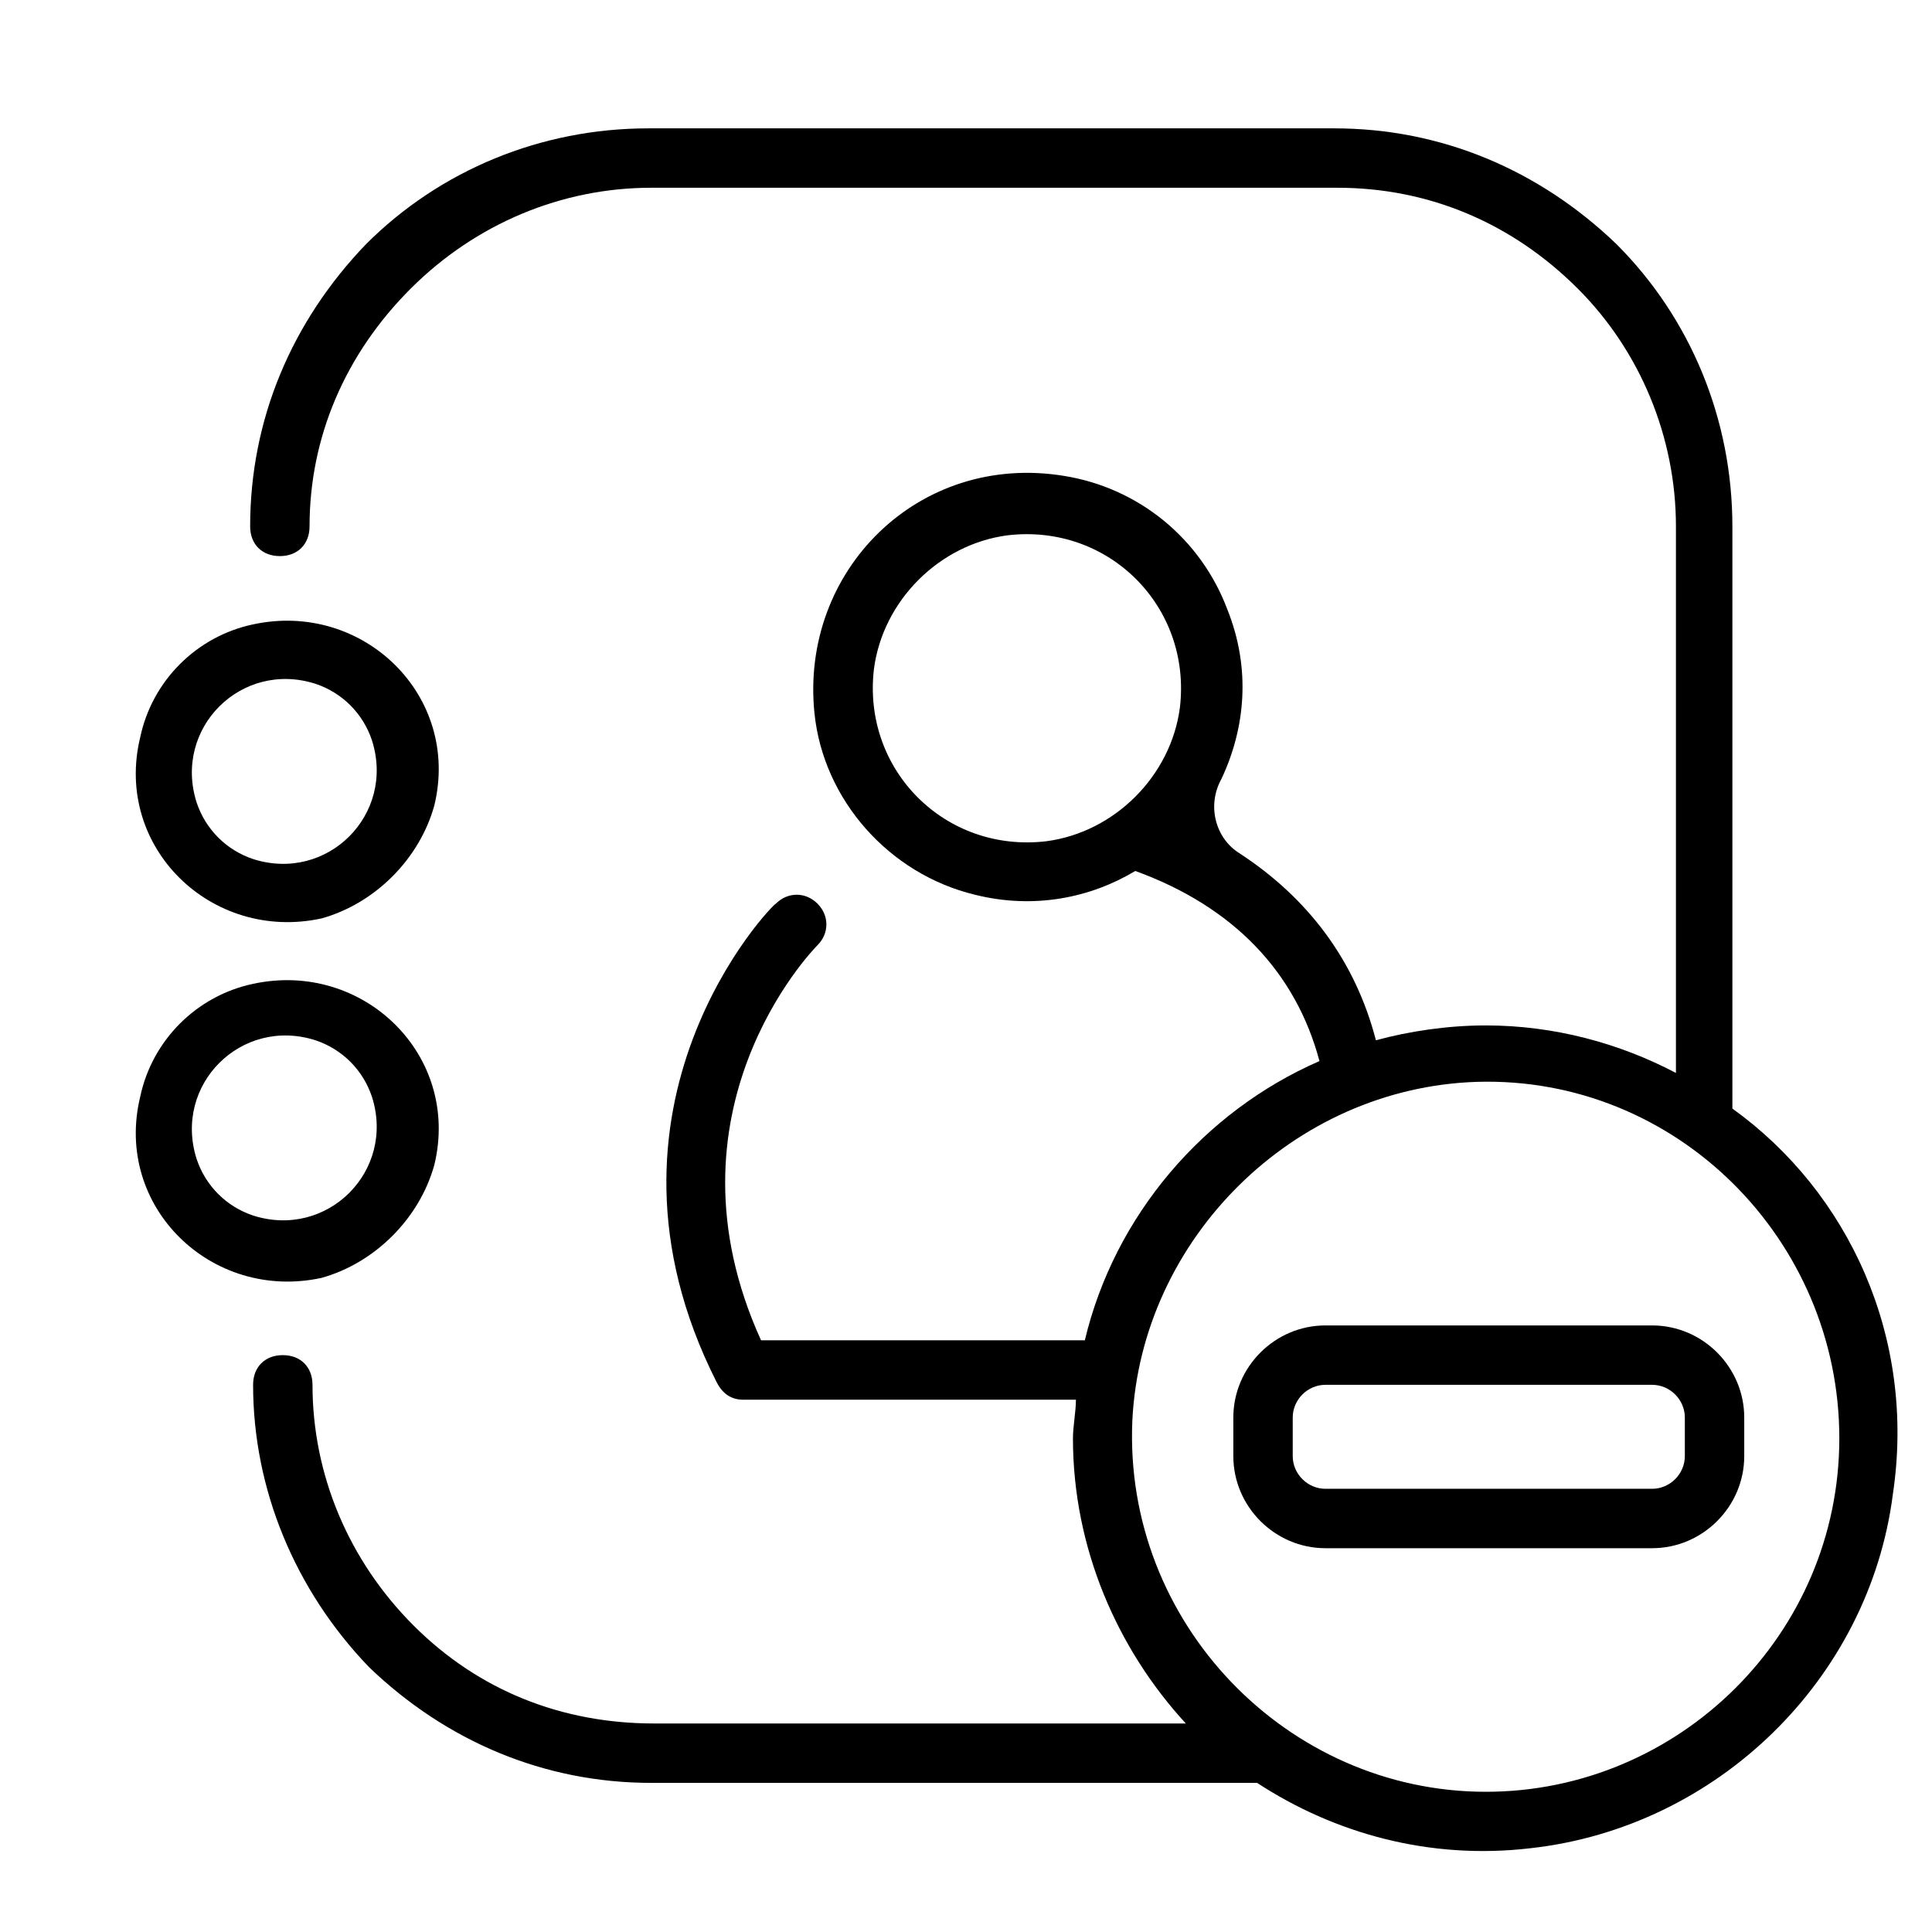
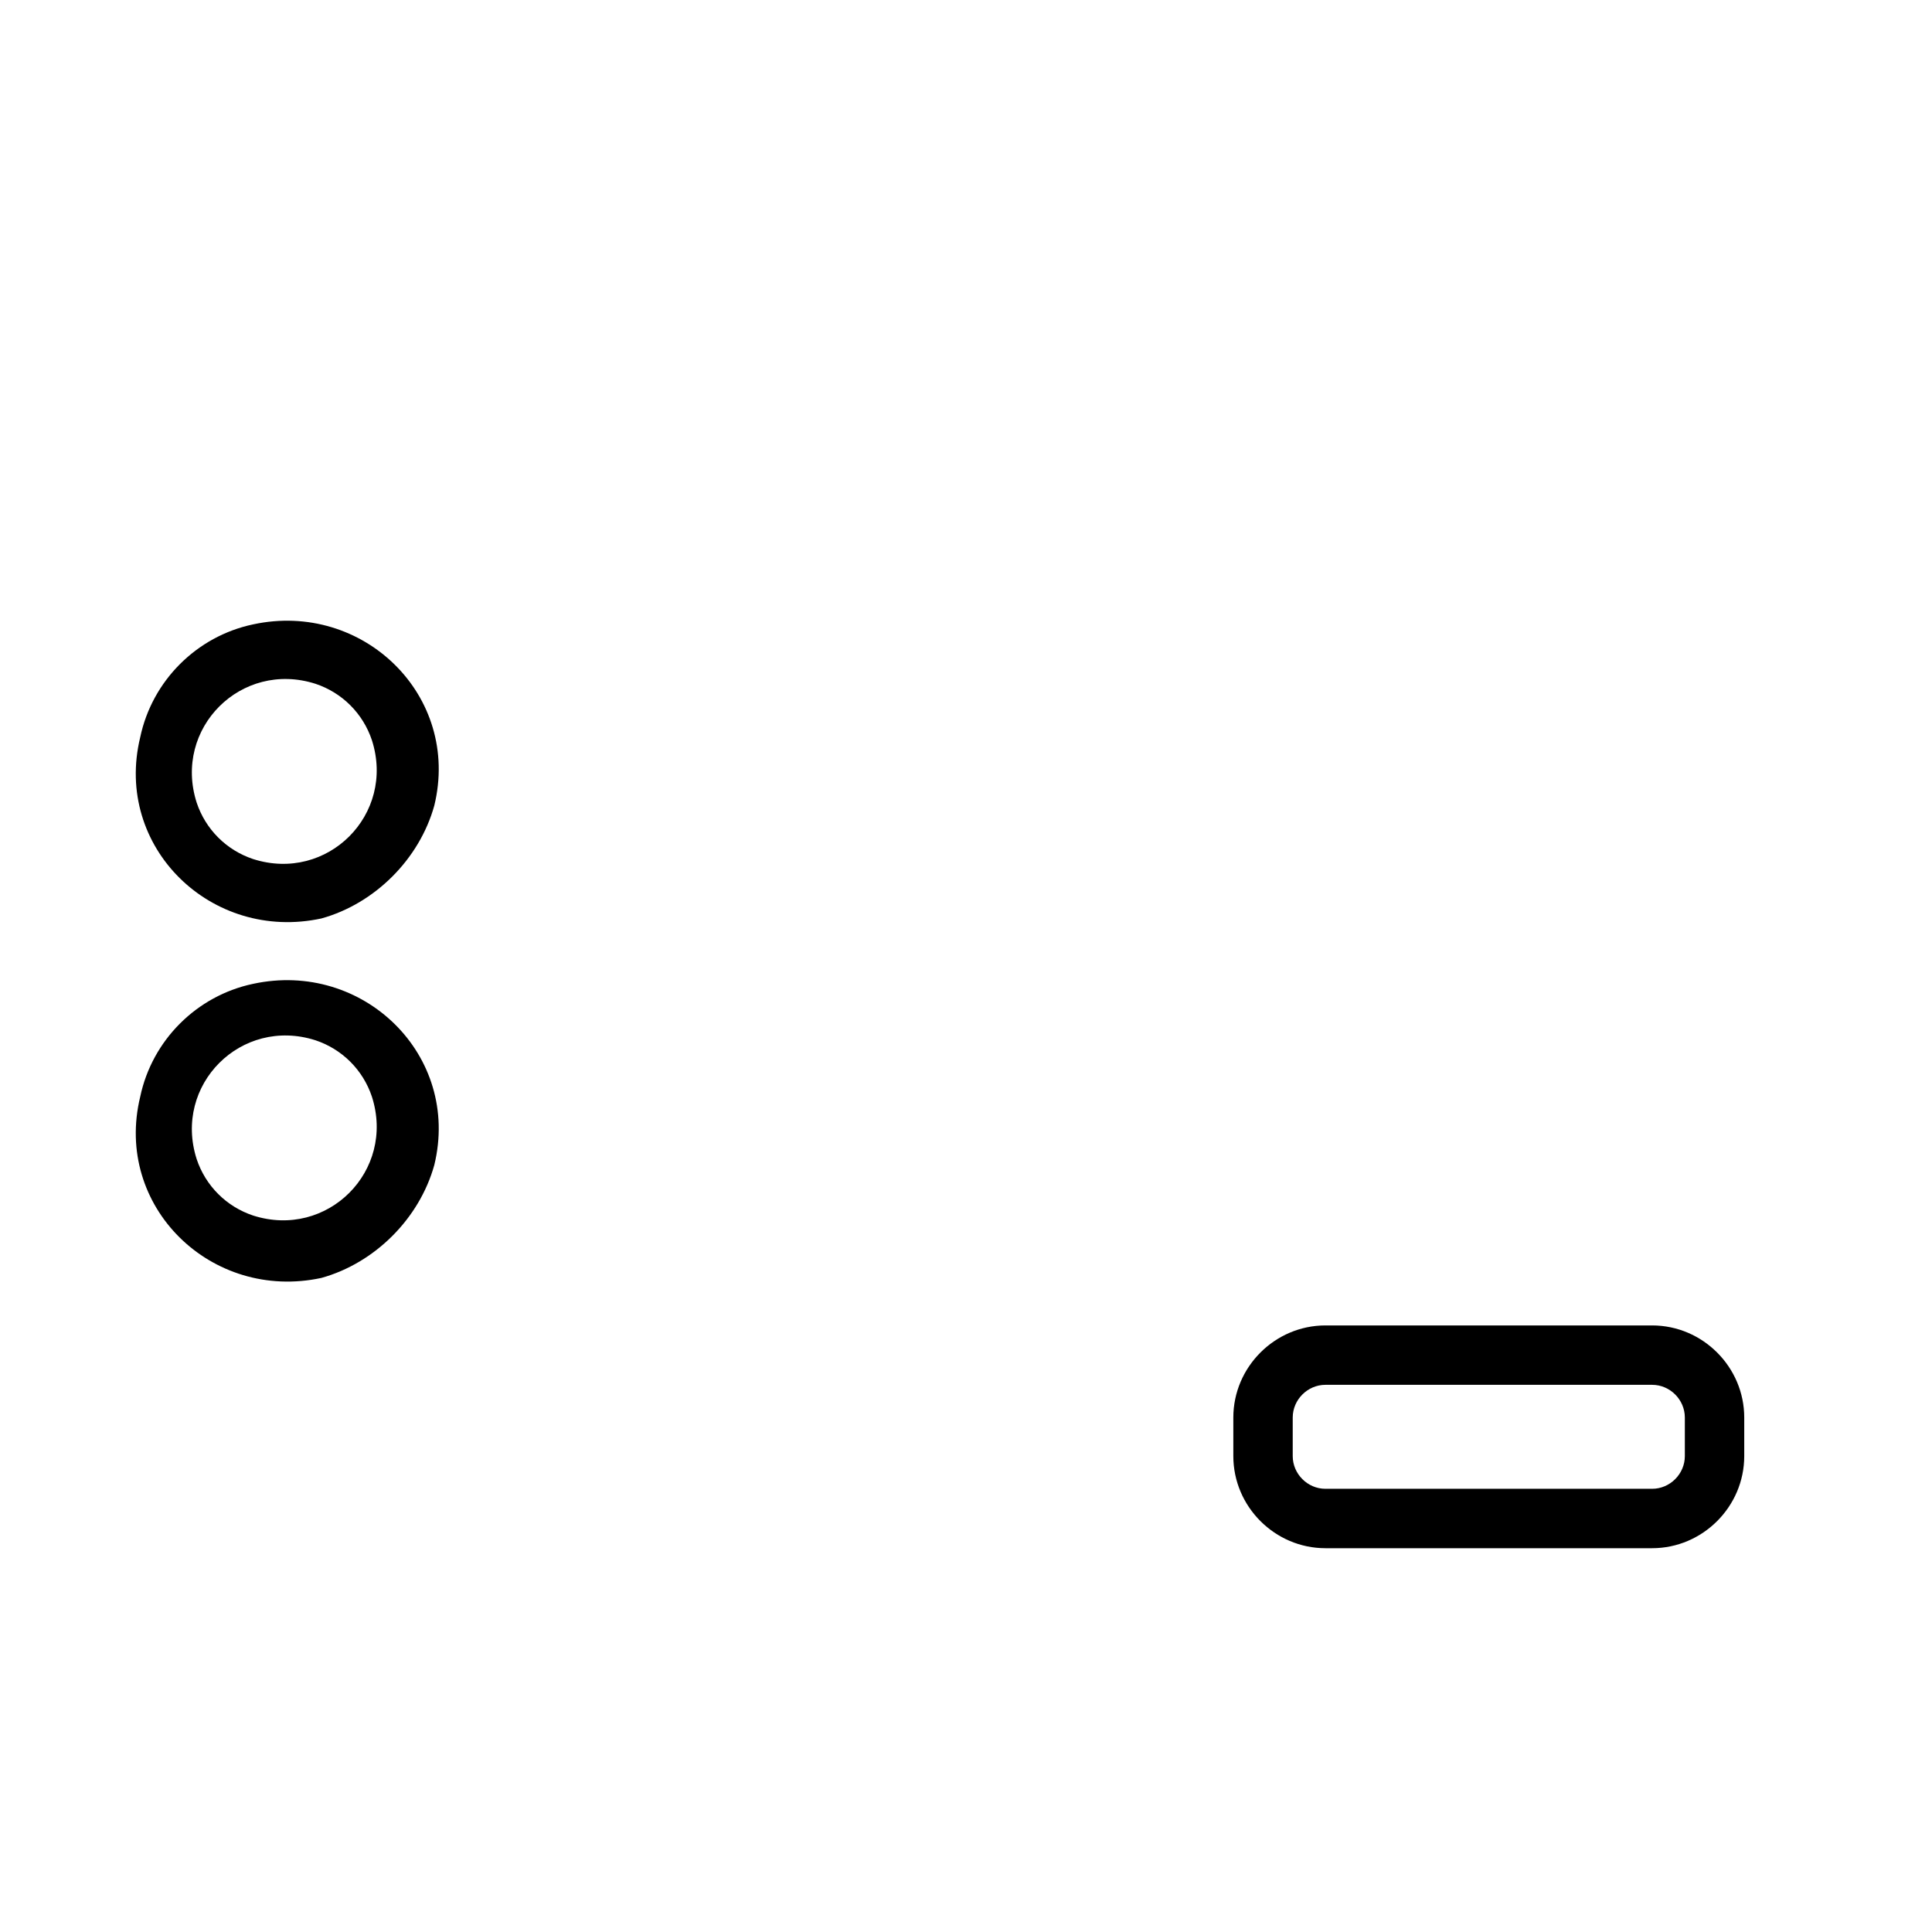
<svg xmlns="http://www.w3.org/2000/svg" fill="#000000" width="800px" height="800px" version="1.1" viewBox="144 144 512 512">
  <g>
    <path d="m229.18 387.4c-29.125 6.297-55.105-18.895-48.02-48.02 3.148-14.957 14.957-26.766 29.914-29.914 29.125-6.297 55.105 18.895 48.02 48.02-3.938 14.172-15.746 25.98-29.914 29.914zm-1.574-62.188c-19.68-6.297-37.785 11.809-31.488 31.488 2.363 7.086 7.871 12.594 14.957 14.957 19.68 6.297 37.785-11.809 31.488-31.488-2.363-7.086-7.871-12.598-14.957-14.957z" />
    <path d="m229.18 482.66c-29.125 6.297-55.105-18.895-48.02-48.02 3.148-14.957 14.957-26.766 29.914-29.914 29.125-6.297 55.105 18.895 48.02 48.02-3.938 14.168-15.746 25.977-29.914 29.914zm-1.574-62.977c-19.68-6.297-37.785 11.809-31.488 31.488 2.363 7.086 7.871 12.594 14.957 14.957 19.68 6.297 37.785-11.809 31.488-31.488-2.363-7.086-7.871-12.598-14.957-14.957z" />
-     <path d="m603.1 437.79v-154.29c0-28.34-11.02-55.105-30.699-74.785-20.469-19.68-46.445-30.699-74.785-30.699h-181.84c-28.34 0-55.105 11.02-74.785 30.699-19.68 20.469-30.699 46.445-30.699 74.785 0 4.723 3.148 7.871 7.871 7.871s7.871-3.148 7.871-7.871c0-23.617 9.445-45.656 26.766-62.977 17.32-17.32 40.148-26.766 63.762-26.766h181.84c24.402 0 46.445 9.445 63.762 26.766 16.531 16.531 25.977 39.359 25.977 62.977v144.84c-14.957-7.871-32.273-12.594-50.383-12.594-10.234 0-20.469 1.574-29.125 3.938-5.512-21.254-18.105-37.785-36.211-49.594-6.297-3.938-8.66-12.594-4.723-19.68 6.297-13.383 7.871-29.125 1.574-44.871-7.086-18.895-23.617-32.273-43.297-35.426-38.574-6.297-70.062 25.191-66.125 62.977 2.363 22.828 19.68 42.508 42.508 48.02 15.742 3.938 30.699 0.789 42.508-6.297 25.977 9.445 42.508 26.766 48.805 50.383-30.691 13.379-54.309 40.934-62.18 73.996h-85.809c-27.551-60.613 13.383-103.12 14.957-104.7 3.148-3.148 3.148-7.871 0-11.02-3.148-3.148-7.871-3.148-11.02 0-0.789 0-52.742 53.531-15.742 126.74 1.574 3.148 3.938 4.723 7.086 4.723h88.168c0 3.148-0.789 7.086-0.789 10.234 0 29.125 11.809 55.891 29.914 75.57h-140.91c-24.402 0-46.445-8.66-63.762-25.977-17.32-17.32-26.77-40.148-26.77-63.766 0-4.723-3.148-7.871-7.871-7.871s-7.871 3.148-7.871 7.871c0 27.551 11.02 54.316 30.699 74.785 20.469 19.68 46.445 30.699 74.785 30.699h160.59c20.469 13.383 45.656 20.469 72.422 17.32 49.594-5.508 89.742-44.871 96.039-93.676 6.297-41.723-11.809-80.297-42.508-102.34zm-181.84-70.848c-26.766 3.148-48.805-18.895-45.656-45.656 2.363-18.105 17.32-33.062 35.426-35.426 26.766-3.148 48.805 18.895 45.656 45.656-2.363 18.105-17.32 33.062-35.426 35.426zm116.5 251.9c-52.742 0-96.039-44.871-93.676-98.398 2.363-48.02 42.508-88.168 91.316-89.742 52.742-1.574 96.039 41.723 96.039 94.465 0 51.953-42.512 93.676-93.68 93.676z" />
    <path d="m581.84 554.29h-86.594c-13.383 0-24.402-11.02-24.402-24.402v-10.234c0-13.383 11.02-24.402 24.402-24.402h86.594c13.383 0 24.402 11.02 24.402 24.402v10.234c0 13.383-11.02 24.402-24.402 24.402zm-86.594-43.297c-4.723 0-8.66 3.938-8.66 8.66v10.234c0 4.723 3.938 8.66 8.66 8.66h86.594c4.723 0 8.66-3.938 8.66-8.66v-10.234c0-4.723-3.938-8.66-8.66-8.66z" />
  </g>
</svg>